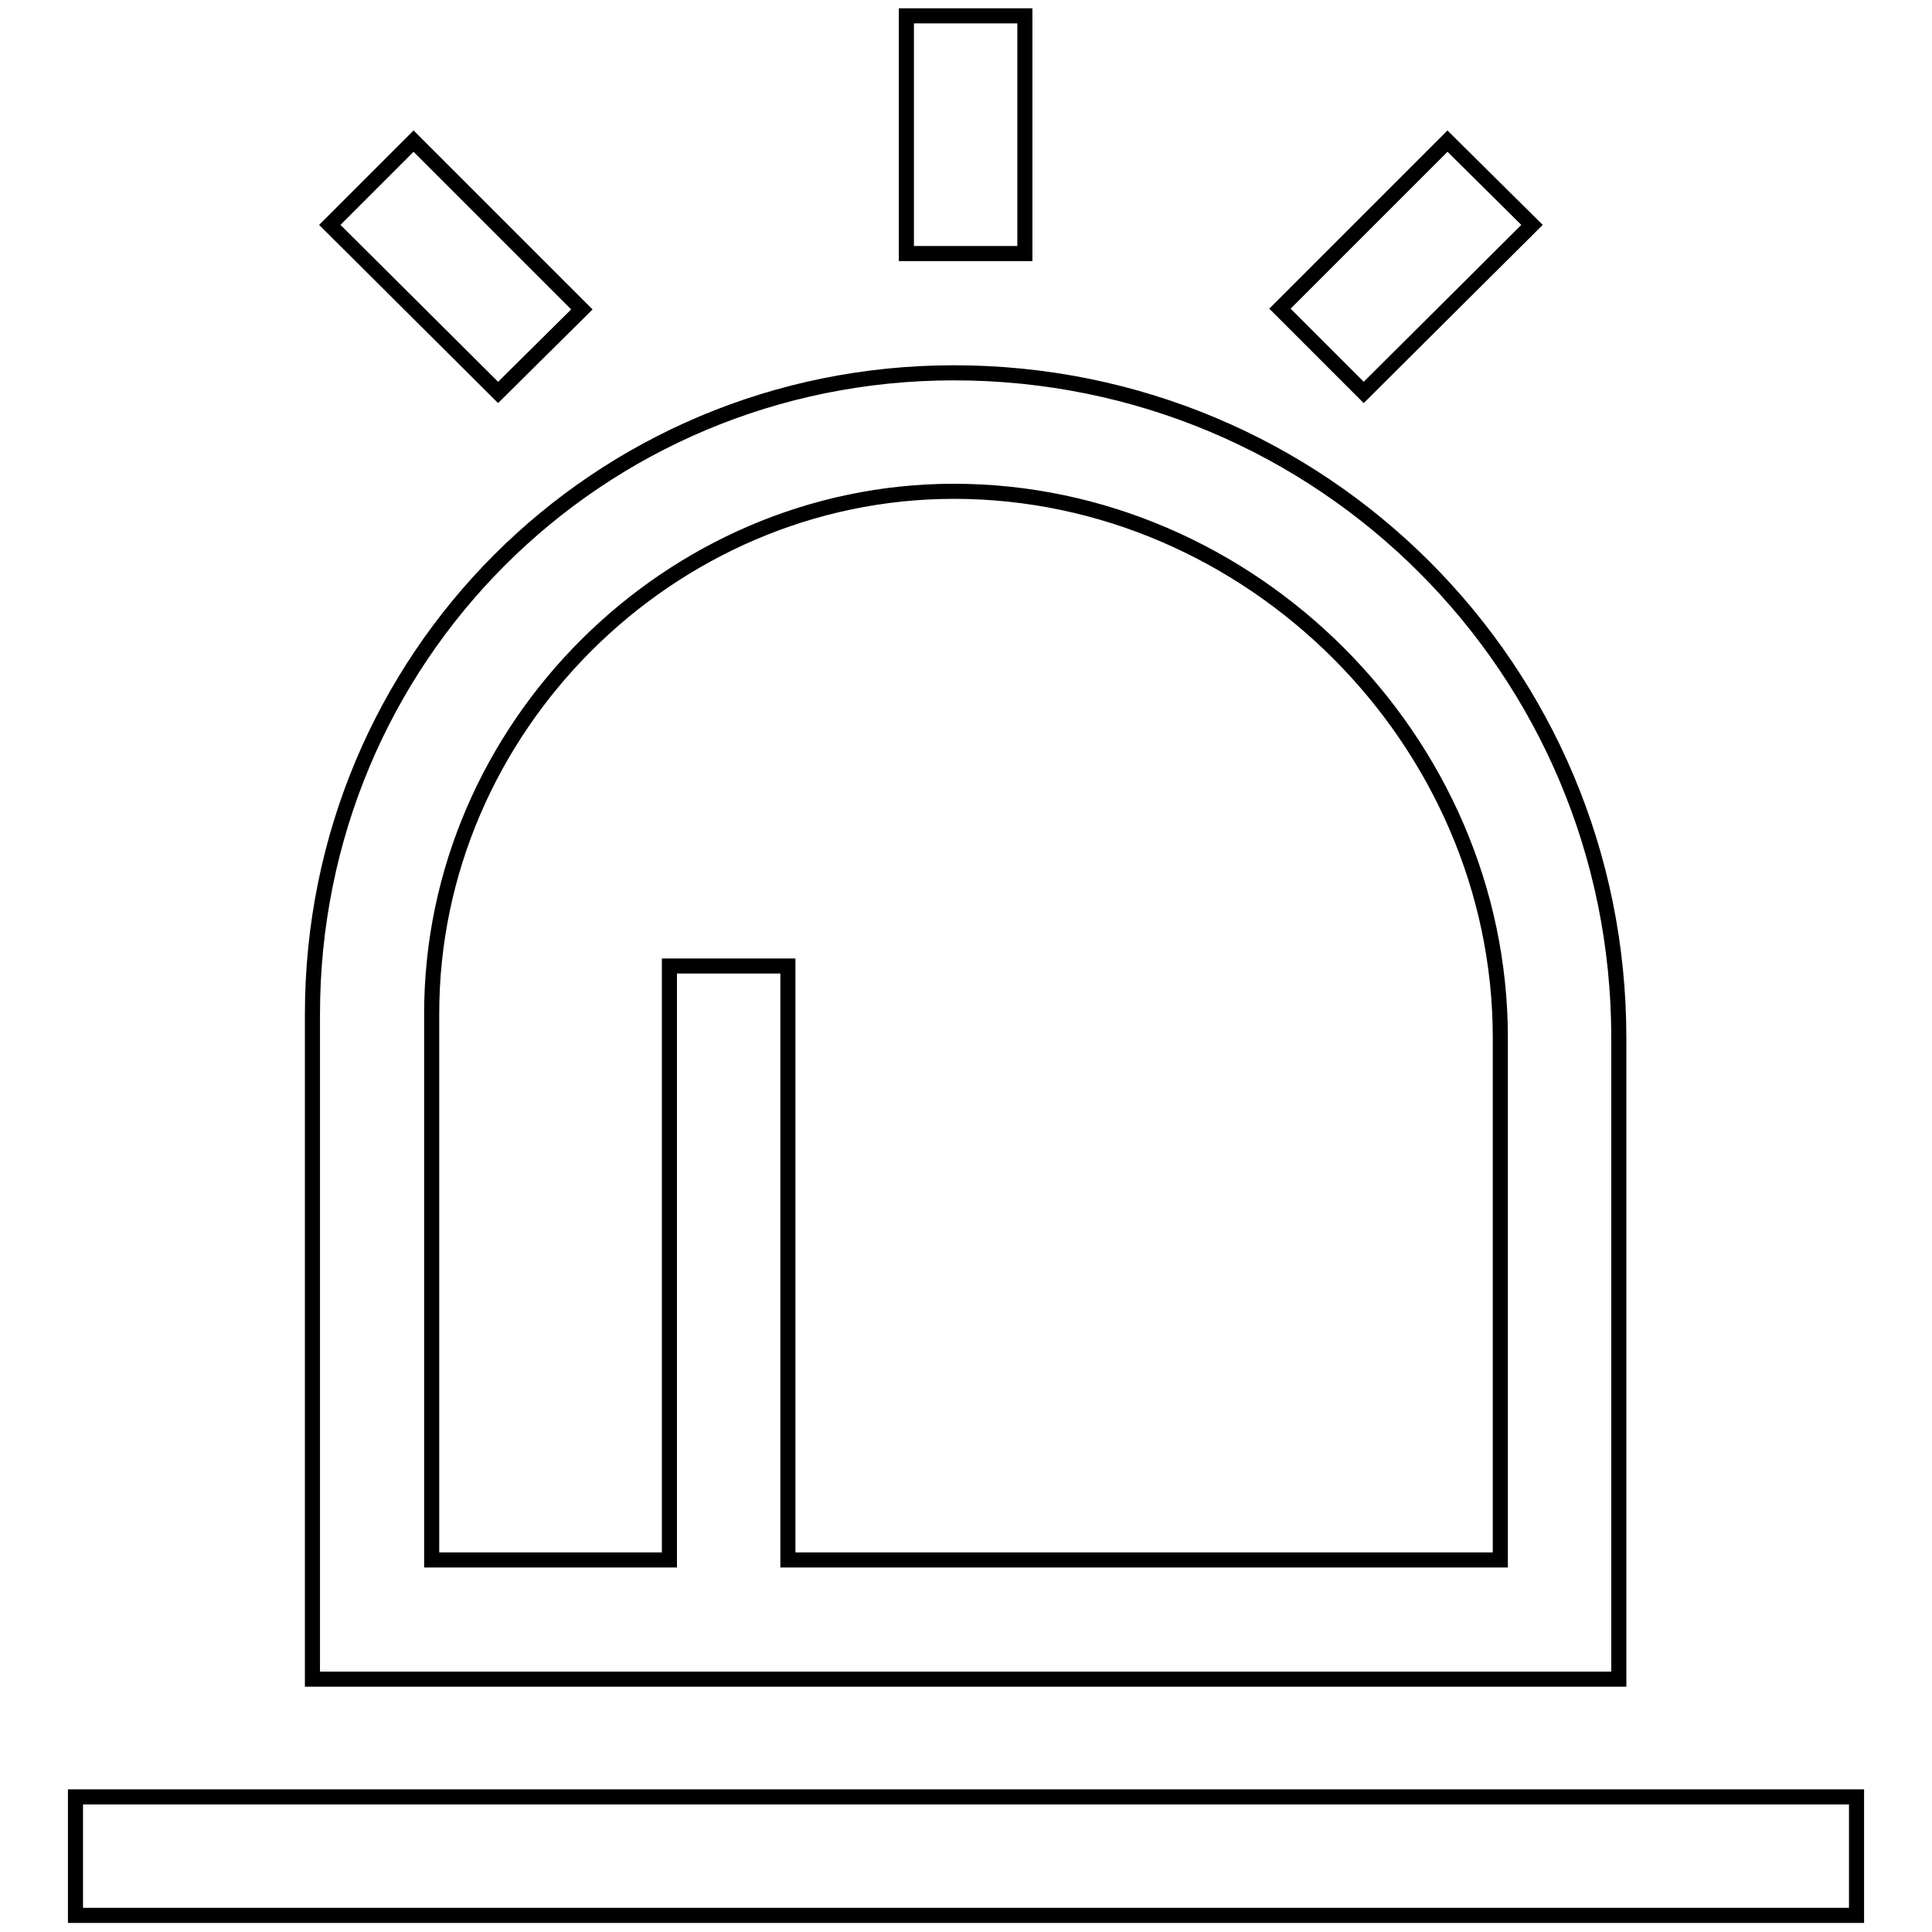
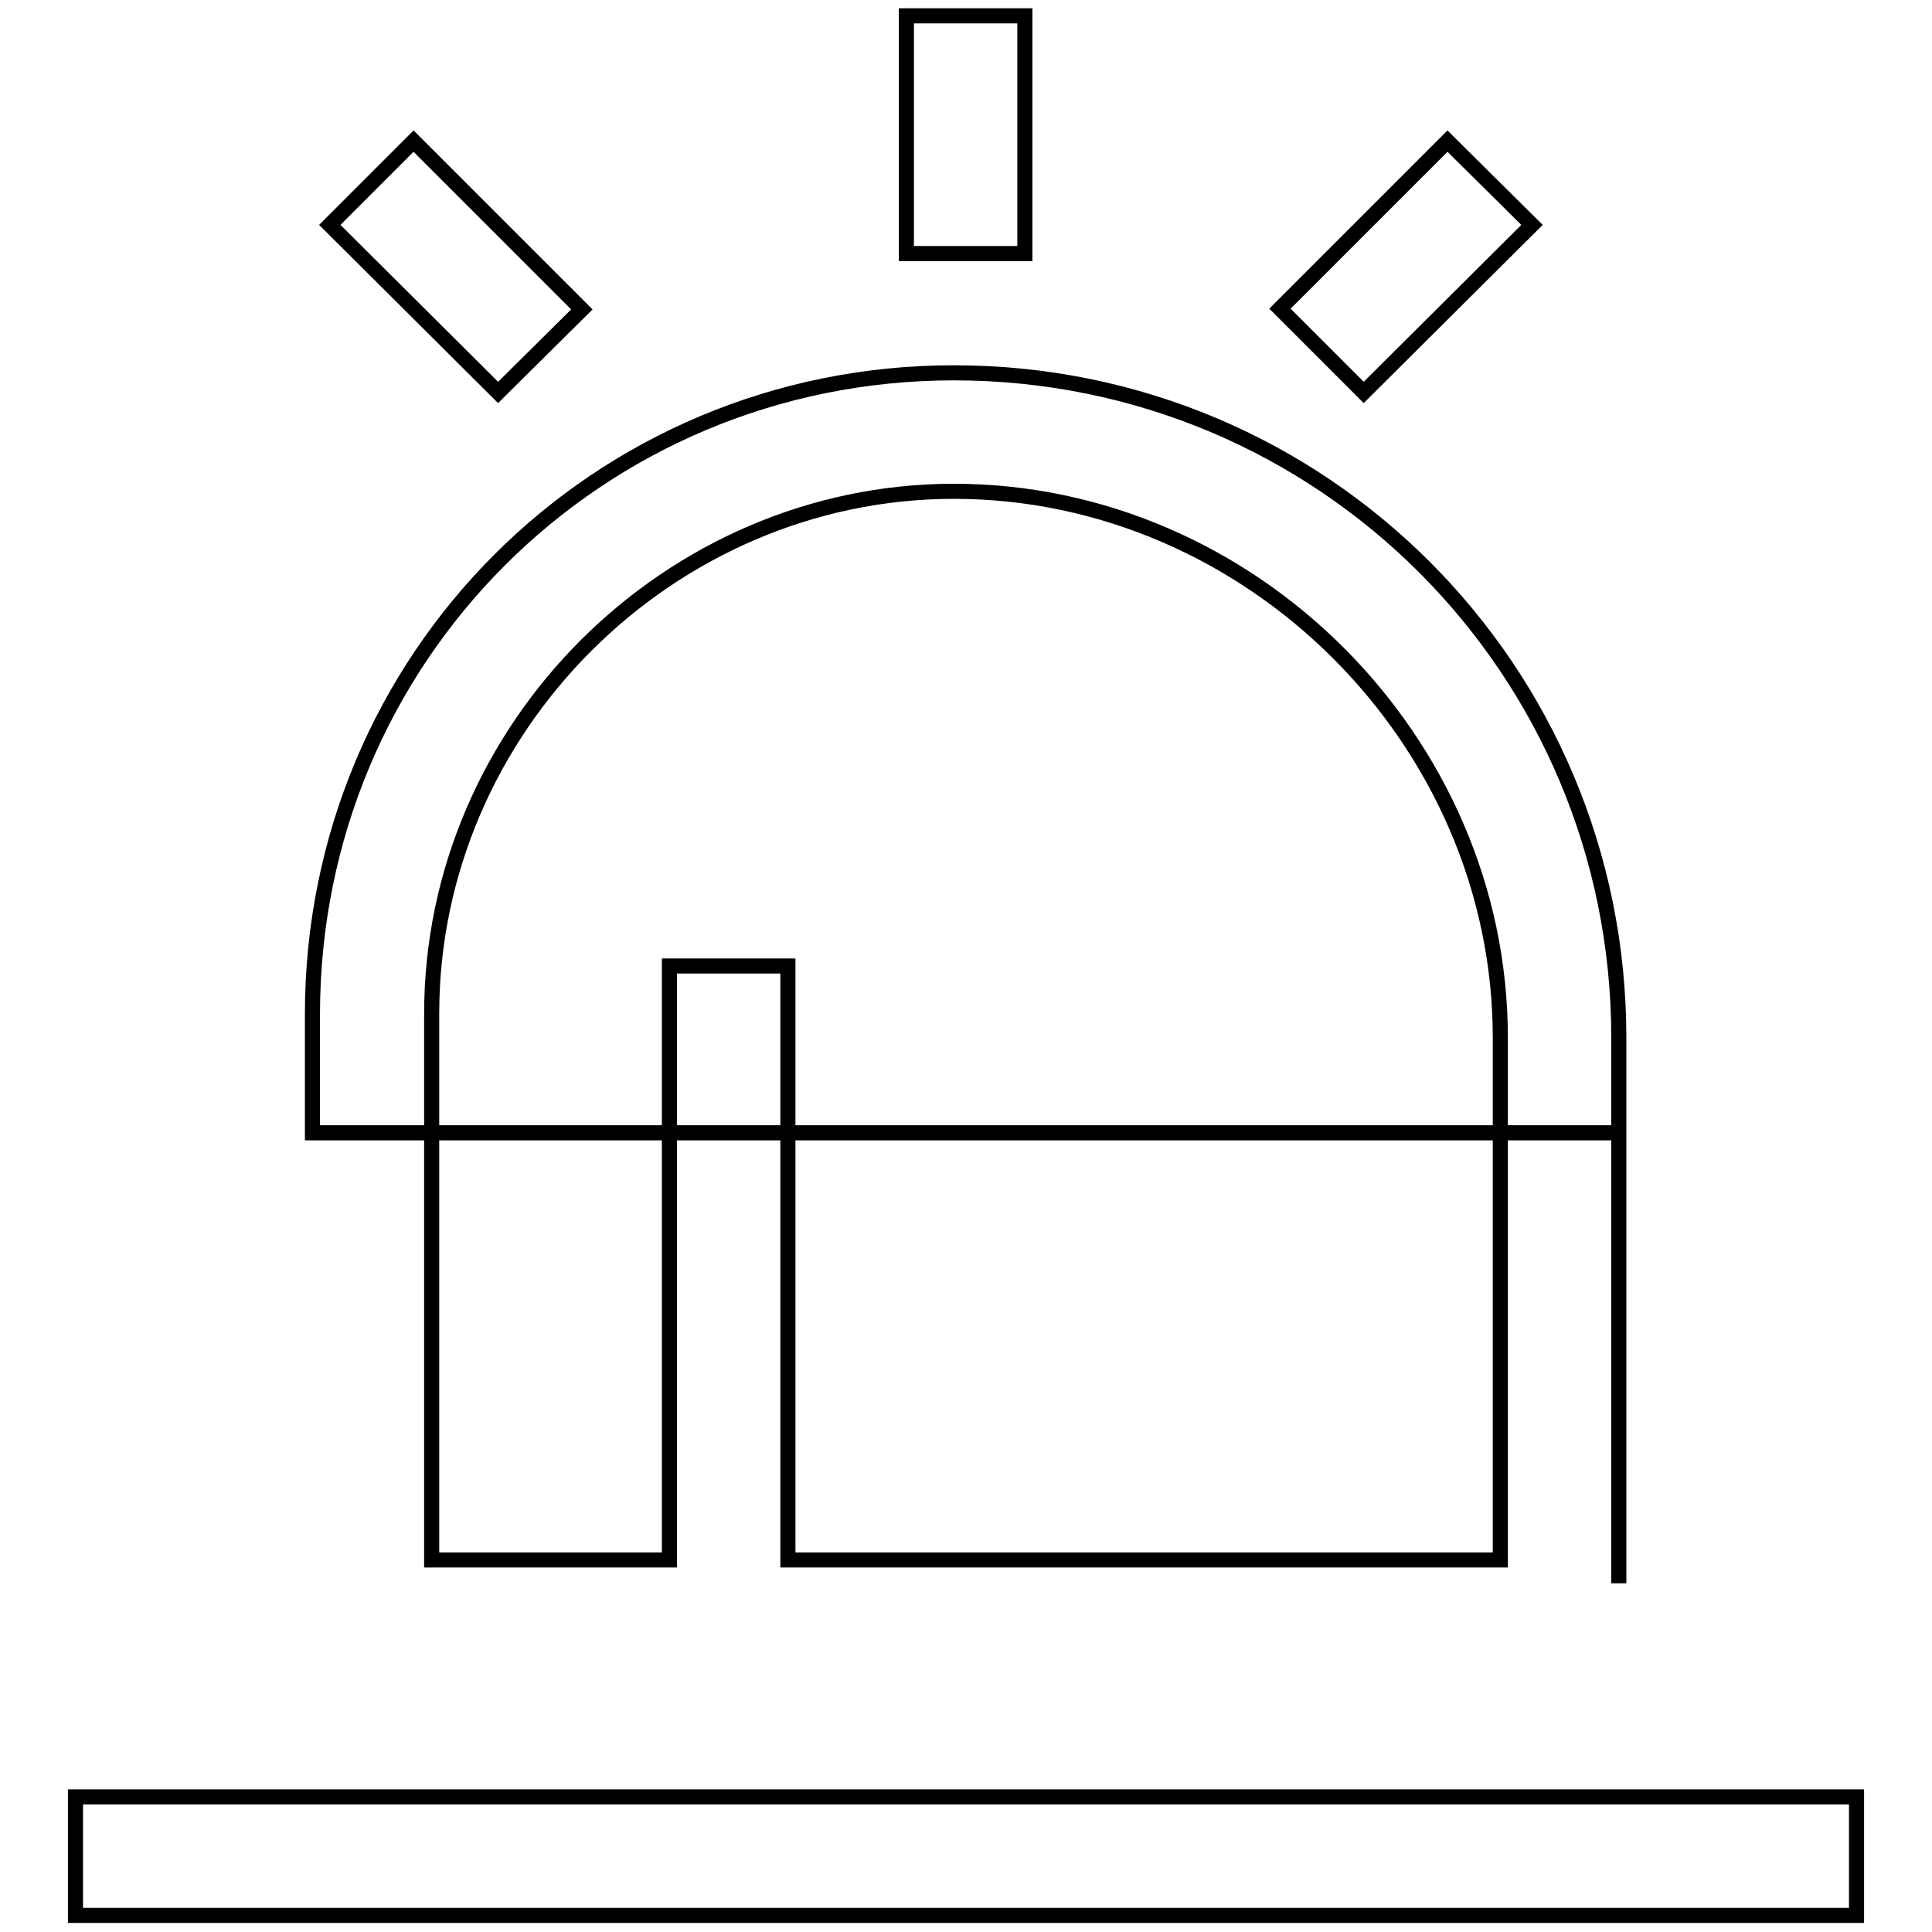
<svg xmlns="http://www.w3.org/2000/svg" version="1.1" x="0px" y="0px" viewBox="0 0 256 256" enable-background="new 0 0 256 256" xml:space="preserve">
  <g>
-     <path stroke-width="2" fill-opacity="0" stroke="#000000" d="M10,238.1h236v15.7H10V238.1z M214.5,209.8v-3.1v-69.2c0-48.8-39.3-88.1-88.1-88.1c-47.2,0-85,37.8-85,85 v72.4v3.1v12.6h173.1V209.8z M88.7,128v78.7H57.2v-72.4c0-37.8,31.5-69.2,69.2-69.2c39.3,0,72.4,33,72.4,72.4v69.2h-94.4V128H88.7z  M120.1,2.1h15.7v31.5h-15.7V2.1z M54.8,18.7l22.3,22.3L66,52L43.7,29.8L54.8,18.7z M191.8,18.7L203,29.8L180.7,52l-11.1-11.1 L191.8,18.7z" />
+     <path stroke-width="2" fill-opacity="0" stroke="#000000" d="M10,238.1h236v15.7H10V238.1z M214.5,209.8v-3.1v-69.2c0-48.8-39.3-88.1-88.1-88.1c-47.2,0-85,37.8-85,85 v3.1v12.6h173.1V209.8z M88.7,128v78.7H57.2v-72.4c0-37.8,31.5-69.2,69.2-69.2c39.3,0,72.4,33,72.4,72.4v69.2h-94.4V128H88.7z  M120.1,2.1h15.7v31.5h-15.7V2.1z M54.8,18.7l22.3,22.3L66,52L43.7,29.8L54.8,18.7z M191.8,18.7L203,29.8L180.7,52l-11.1-11.1 L191.8,18.7z" />
  </g>
</svg>